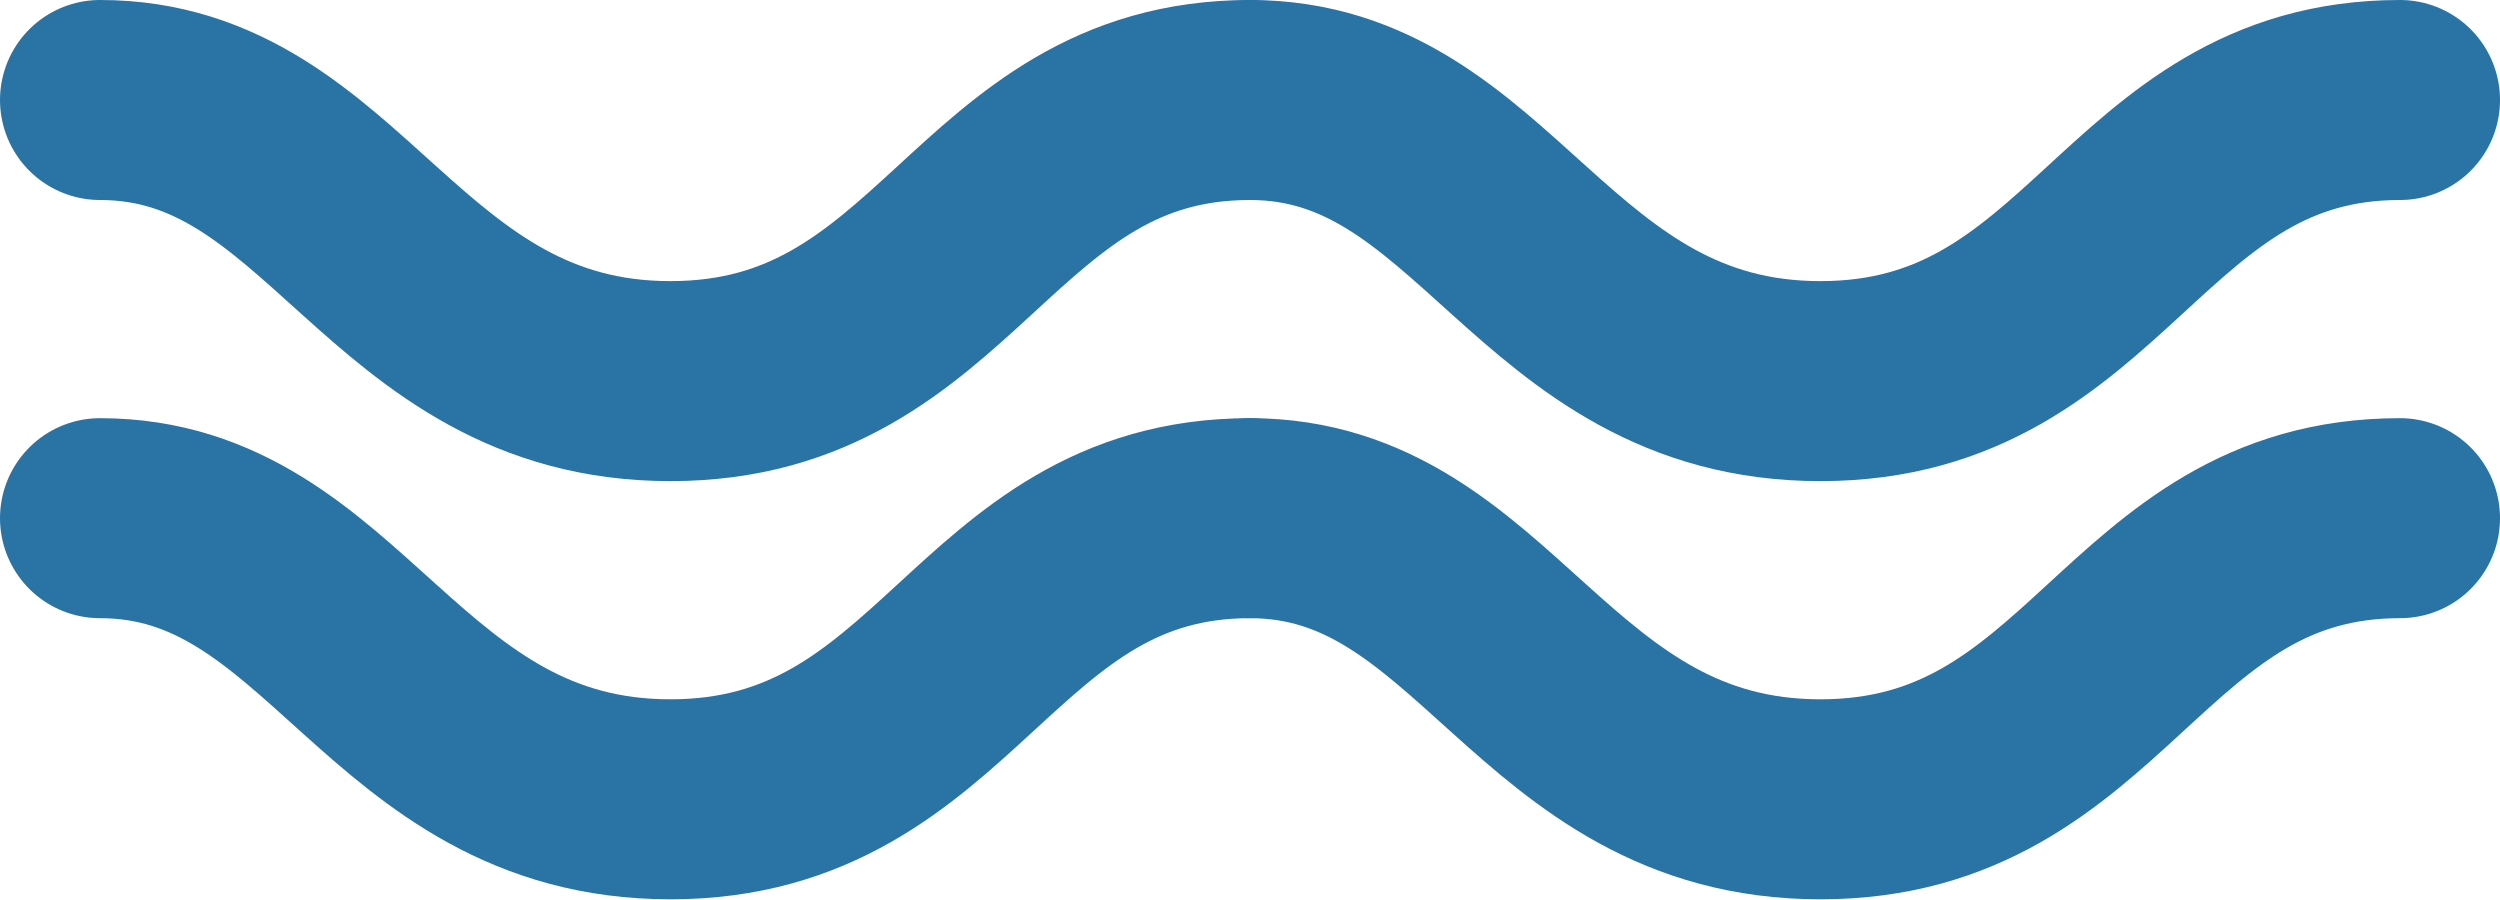
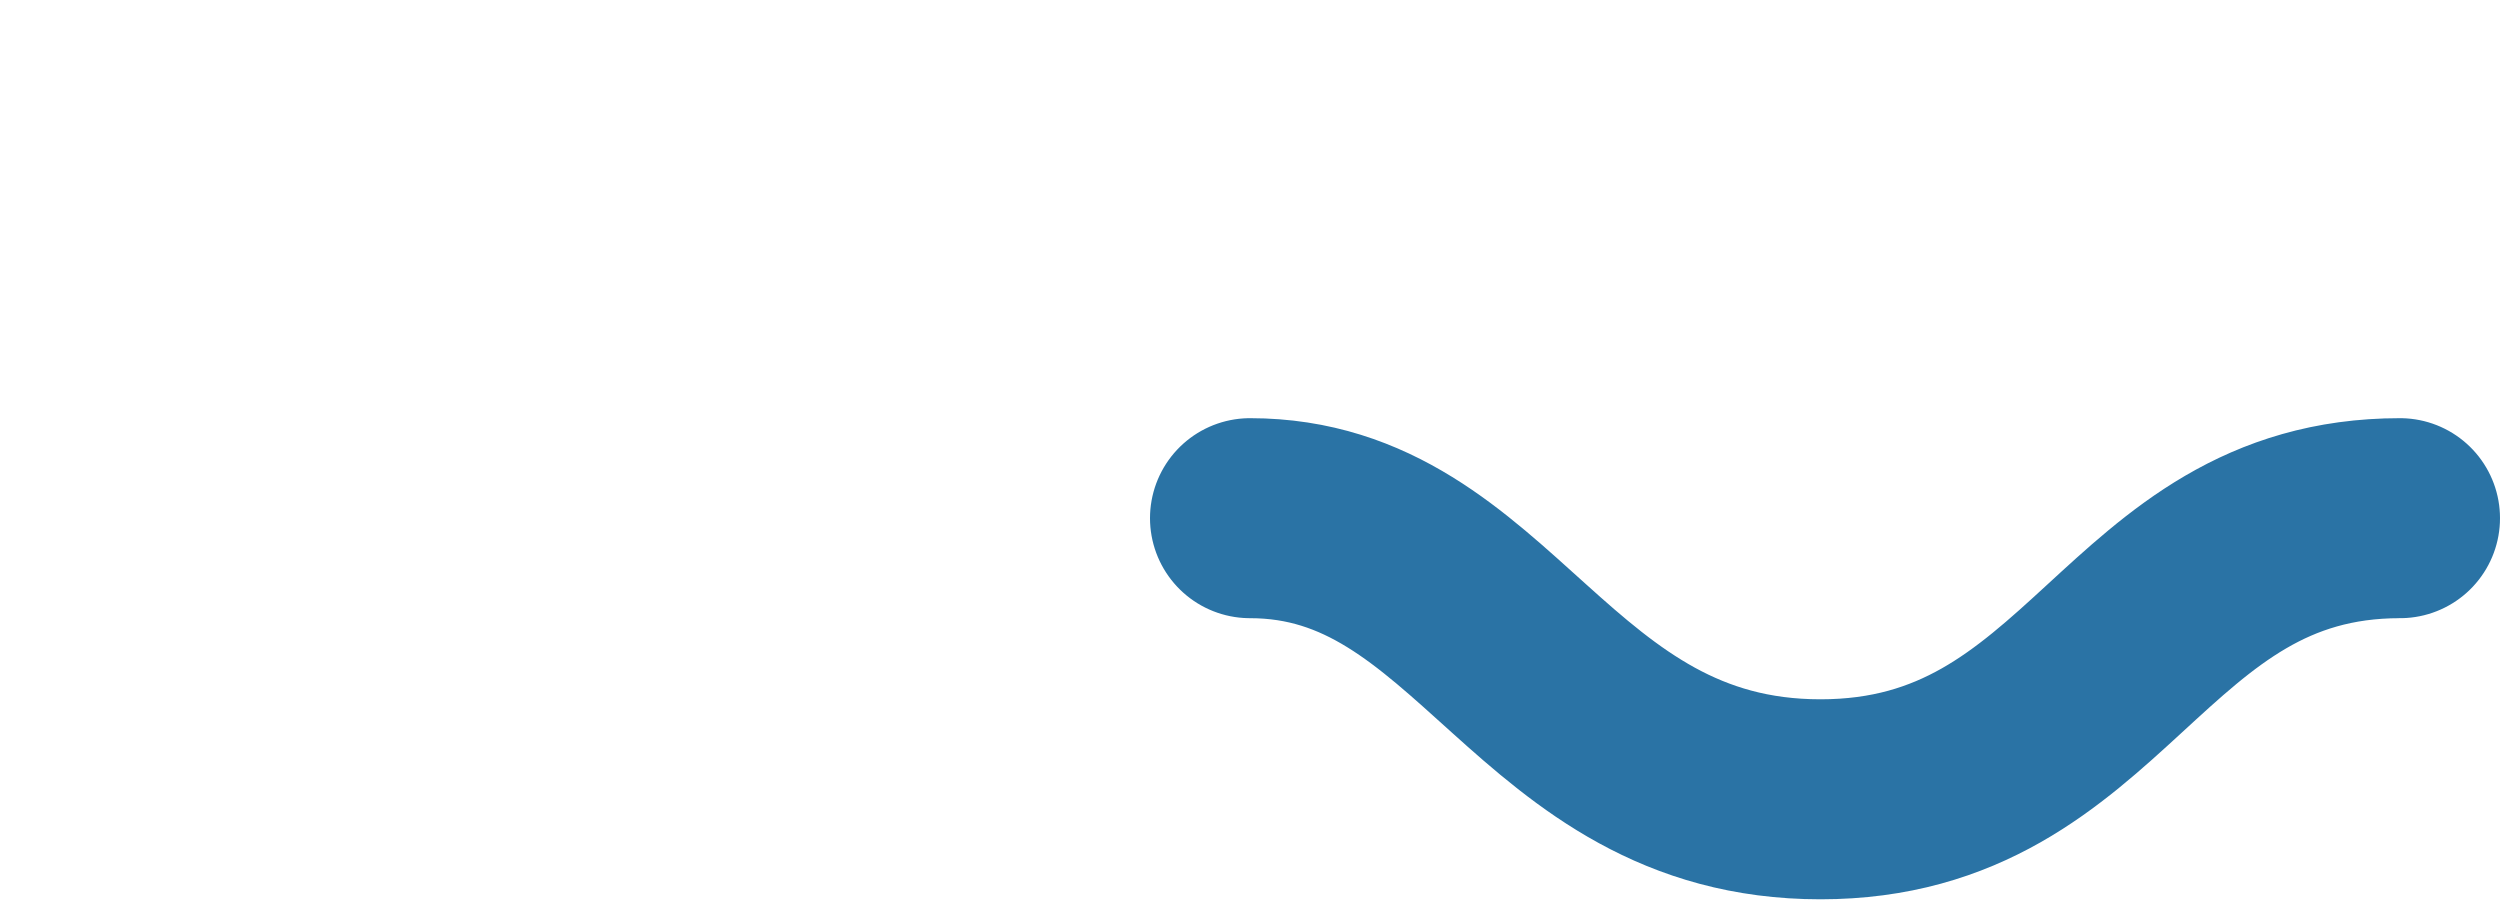
<svg xmlns="http://www.w3.org/2000/svg" width="125" height="45" viewBox="0 0 125 45" fill="none">
-   <path d="M5 5C16.84 5 19.561 19.056 33.523 19.056C47.486 19.056 49.092 5 62.5 5" stroke="#2A73A5" stroke-width="10" stroke-linecap="round" />
-   <path d="M5 25.909C16.84 25.909 19.561 39.965 33.523 39.965C47.486 39.965 49.092 25.909 62.5 25.909" stroke="#2A73A5" stroke-width="10" stroke-linecap="round" />
-   <path d="M62.5 5C74.34 5 77.061 19.056 91.023 19.056C104.986 19.056 106.592 5 120 5" stroke="#2A73A5" stroke-width="10" stroke-linecap="round" />
  <path d="M62.5 25.909C74.34 25.909 77.061 39.965 91.023 39.965C104.986 39.965 106.592 25.909 120 25.909" stroke="#2A73A5" stroke-width="10" stroke-linecap="round" />
</svg>